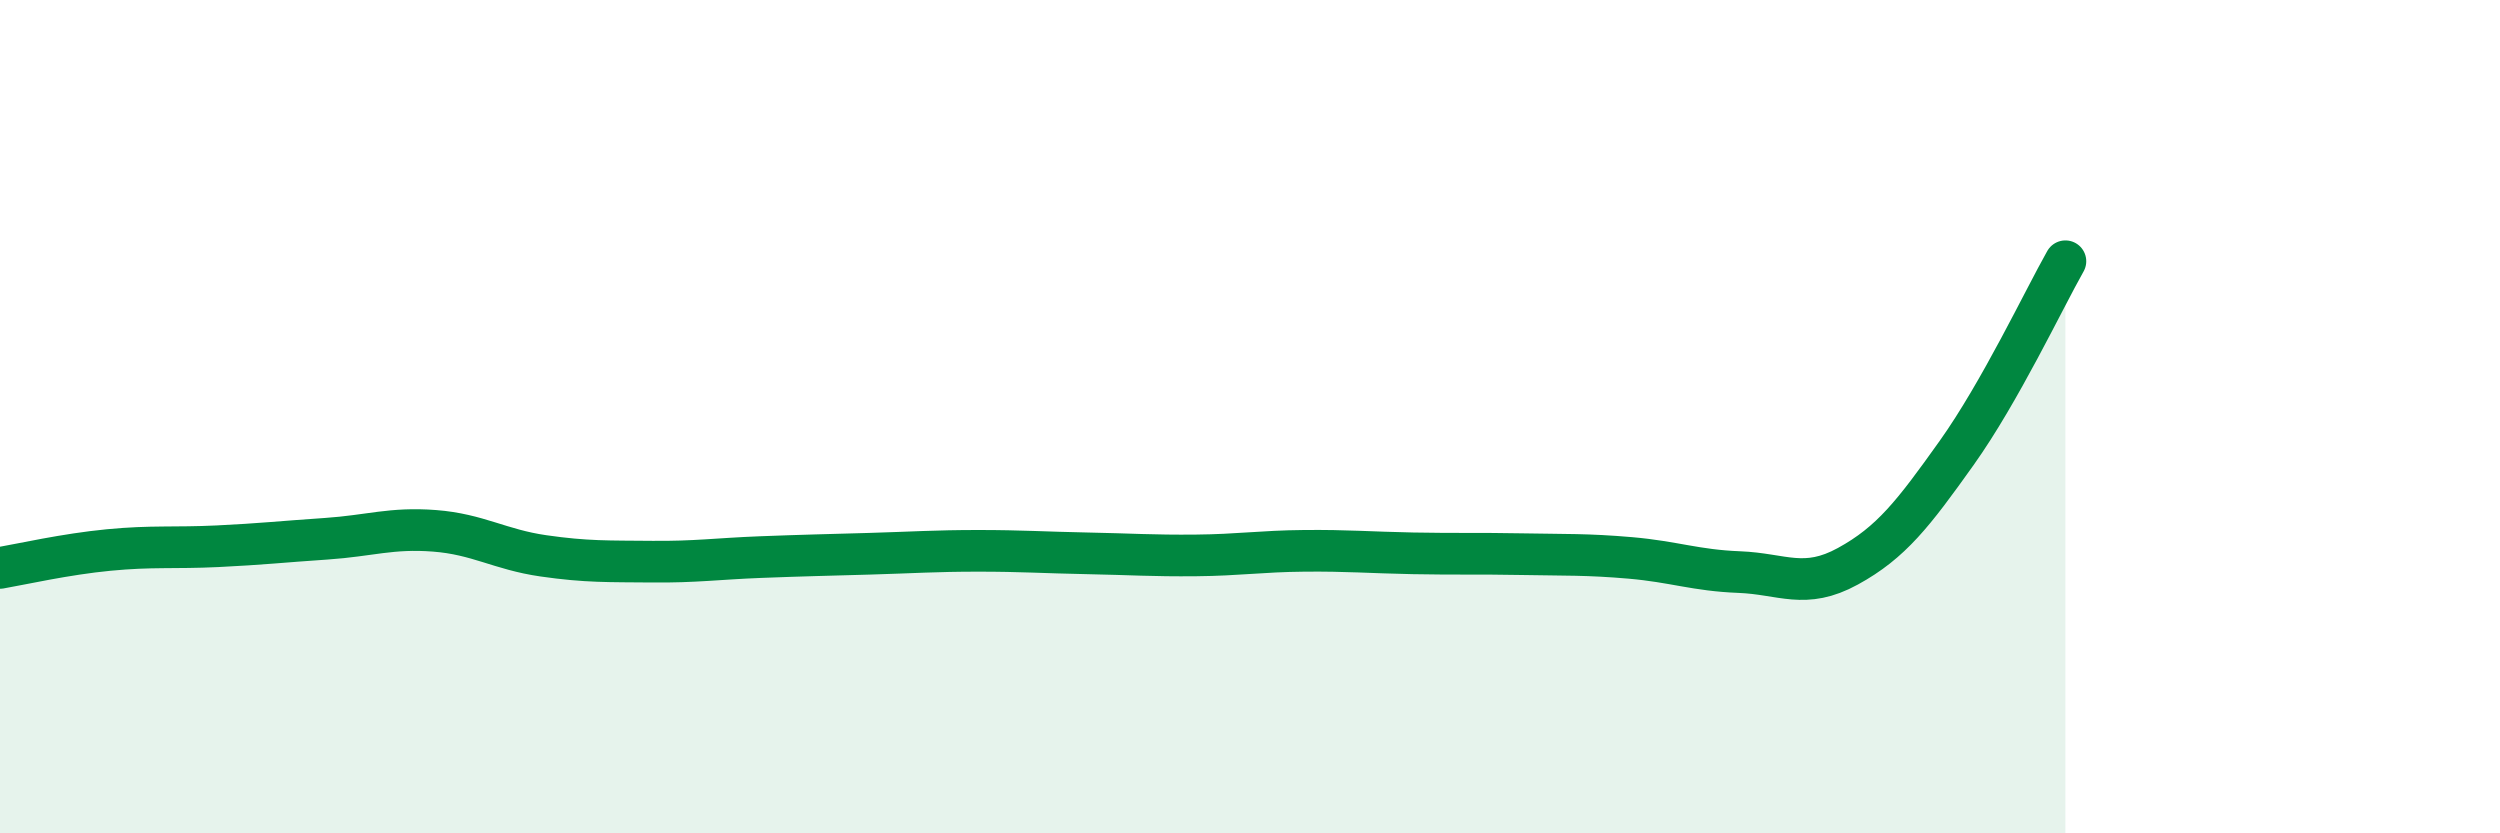
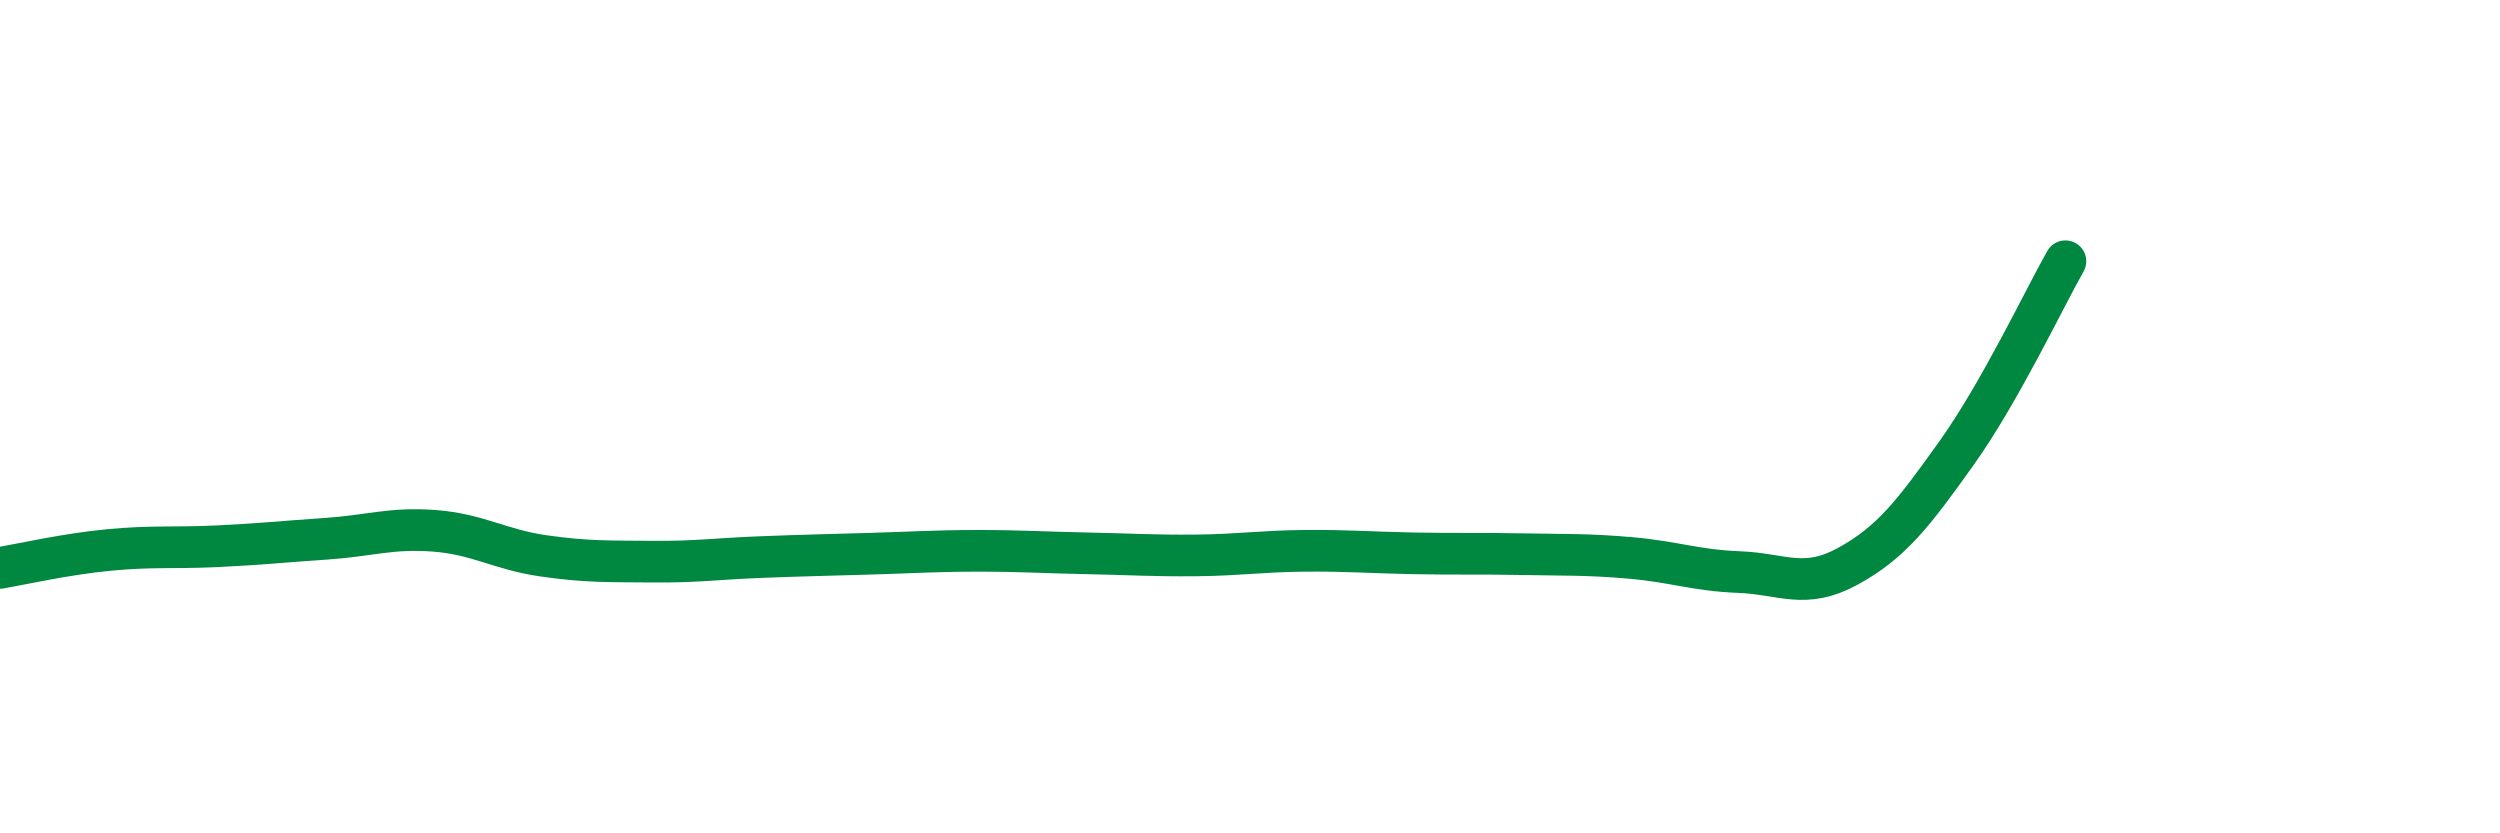
<svg xmlns="http://www.w3.org/2000/svg" width="60" height="20" viewBox="0 0 60 20">
-   <path d="M 0,13.63 C 0.52,13.54 1.57,13.3 2.61,13.2 C 3.65,13.1 4.18,13.16 5.22,13.11 C 6.26,13.06 6.79,13 7.83,12.93 C 8.87,12.86 9.39,12.66 10.43,12.74 C 11.47,12.82 12,13.19 13.04,13.34 C 14.08,13.49 14.61,13.47 15.65,13.48 C 16.69,13.49 17.22,13.41 18.26,13.37 C 19.3,13.33 19.83,13.32 20.87,13.29 C 21.91,13.26 22.44,13.22 23.48,13.22 C 24.52,13.22 25.05,13.26 26.09,13.28 C 27.13,13.3 27.66,13.34 28.7,13.33 C 29.74,13.32 30.26,13.23 31.3,13.22 C 32.34,13.21 32.87,13.26 33.91,13.28 C 34.95,13.3 35.48,13.28 36.52,13.3 C 37.56,13.32 38.09,13.3 39.13,13.39 C 40.17,13.48 40.7,13.69 41.74,13.73 C 42.78,13.77 43.31,14.16 44.35,13.59 C 45.39,13.02 45.92,12.33 46.96,10.87 C 48,9.41 49.05,7.19 49.57,6.27L49.57 20L0 20Z" fill="#008740" opacity="0.1" stroke-linecap="round" stroke-linejoin="round" />
  <path d="M 0,13.63 C 0.52,13.54 1.57,13.3 2.61,13.2 C 3.65,13.1 4.18,13.16 5.22,13.11 C 6.26,13.06 6.79,13 7.83,12.93 C 8.87,12.86 9.39,12.66 10.43,12.74 C 11.47,12.82 12,13.19 13.04,13.34 C 14.08,13.49 14.61,13.47 15.65,13.48 C 16.69,13.49 17.22,13.41 18.26,13.37 C 19.3,13.33 19.83,13.32 20.87,13.29 C 21.91,13.26 22.44,13.22 23.48,13.22 C 24.52,13.22 25.05,13.26 26.09,13.28 C 27.13,13.3 27.66,13.34 28.7,13.33 C 29.74,13.32 30.26,13.23 31.3,13.22 C 32.34,13.21 32.87,13.26 33.91,13.28 C 34.95,13.3 35.48,13.28 36.52,13.3 C 37.56,13.32 38.09,13.3 39.13,13.39 C 40.17,13.48 40.7,13.69 41.74,13.73 C 42.78,13.77 43.31,14.16 44.35,13.59 C 45.39,13.02 45.92,12.33 46.96,10.87 C 48,9.41 49.05,7.19 49.57,6.27" stroke="#008740" stroke-width="1" fill="none" stroke-linecap="round" stroke-linejoin="round" />
</svg>